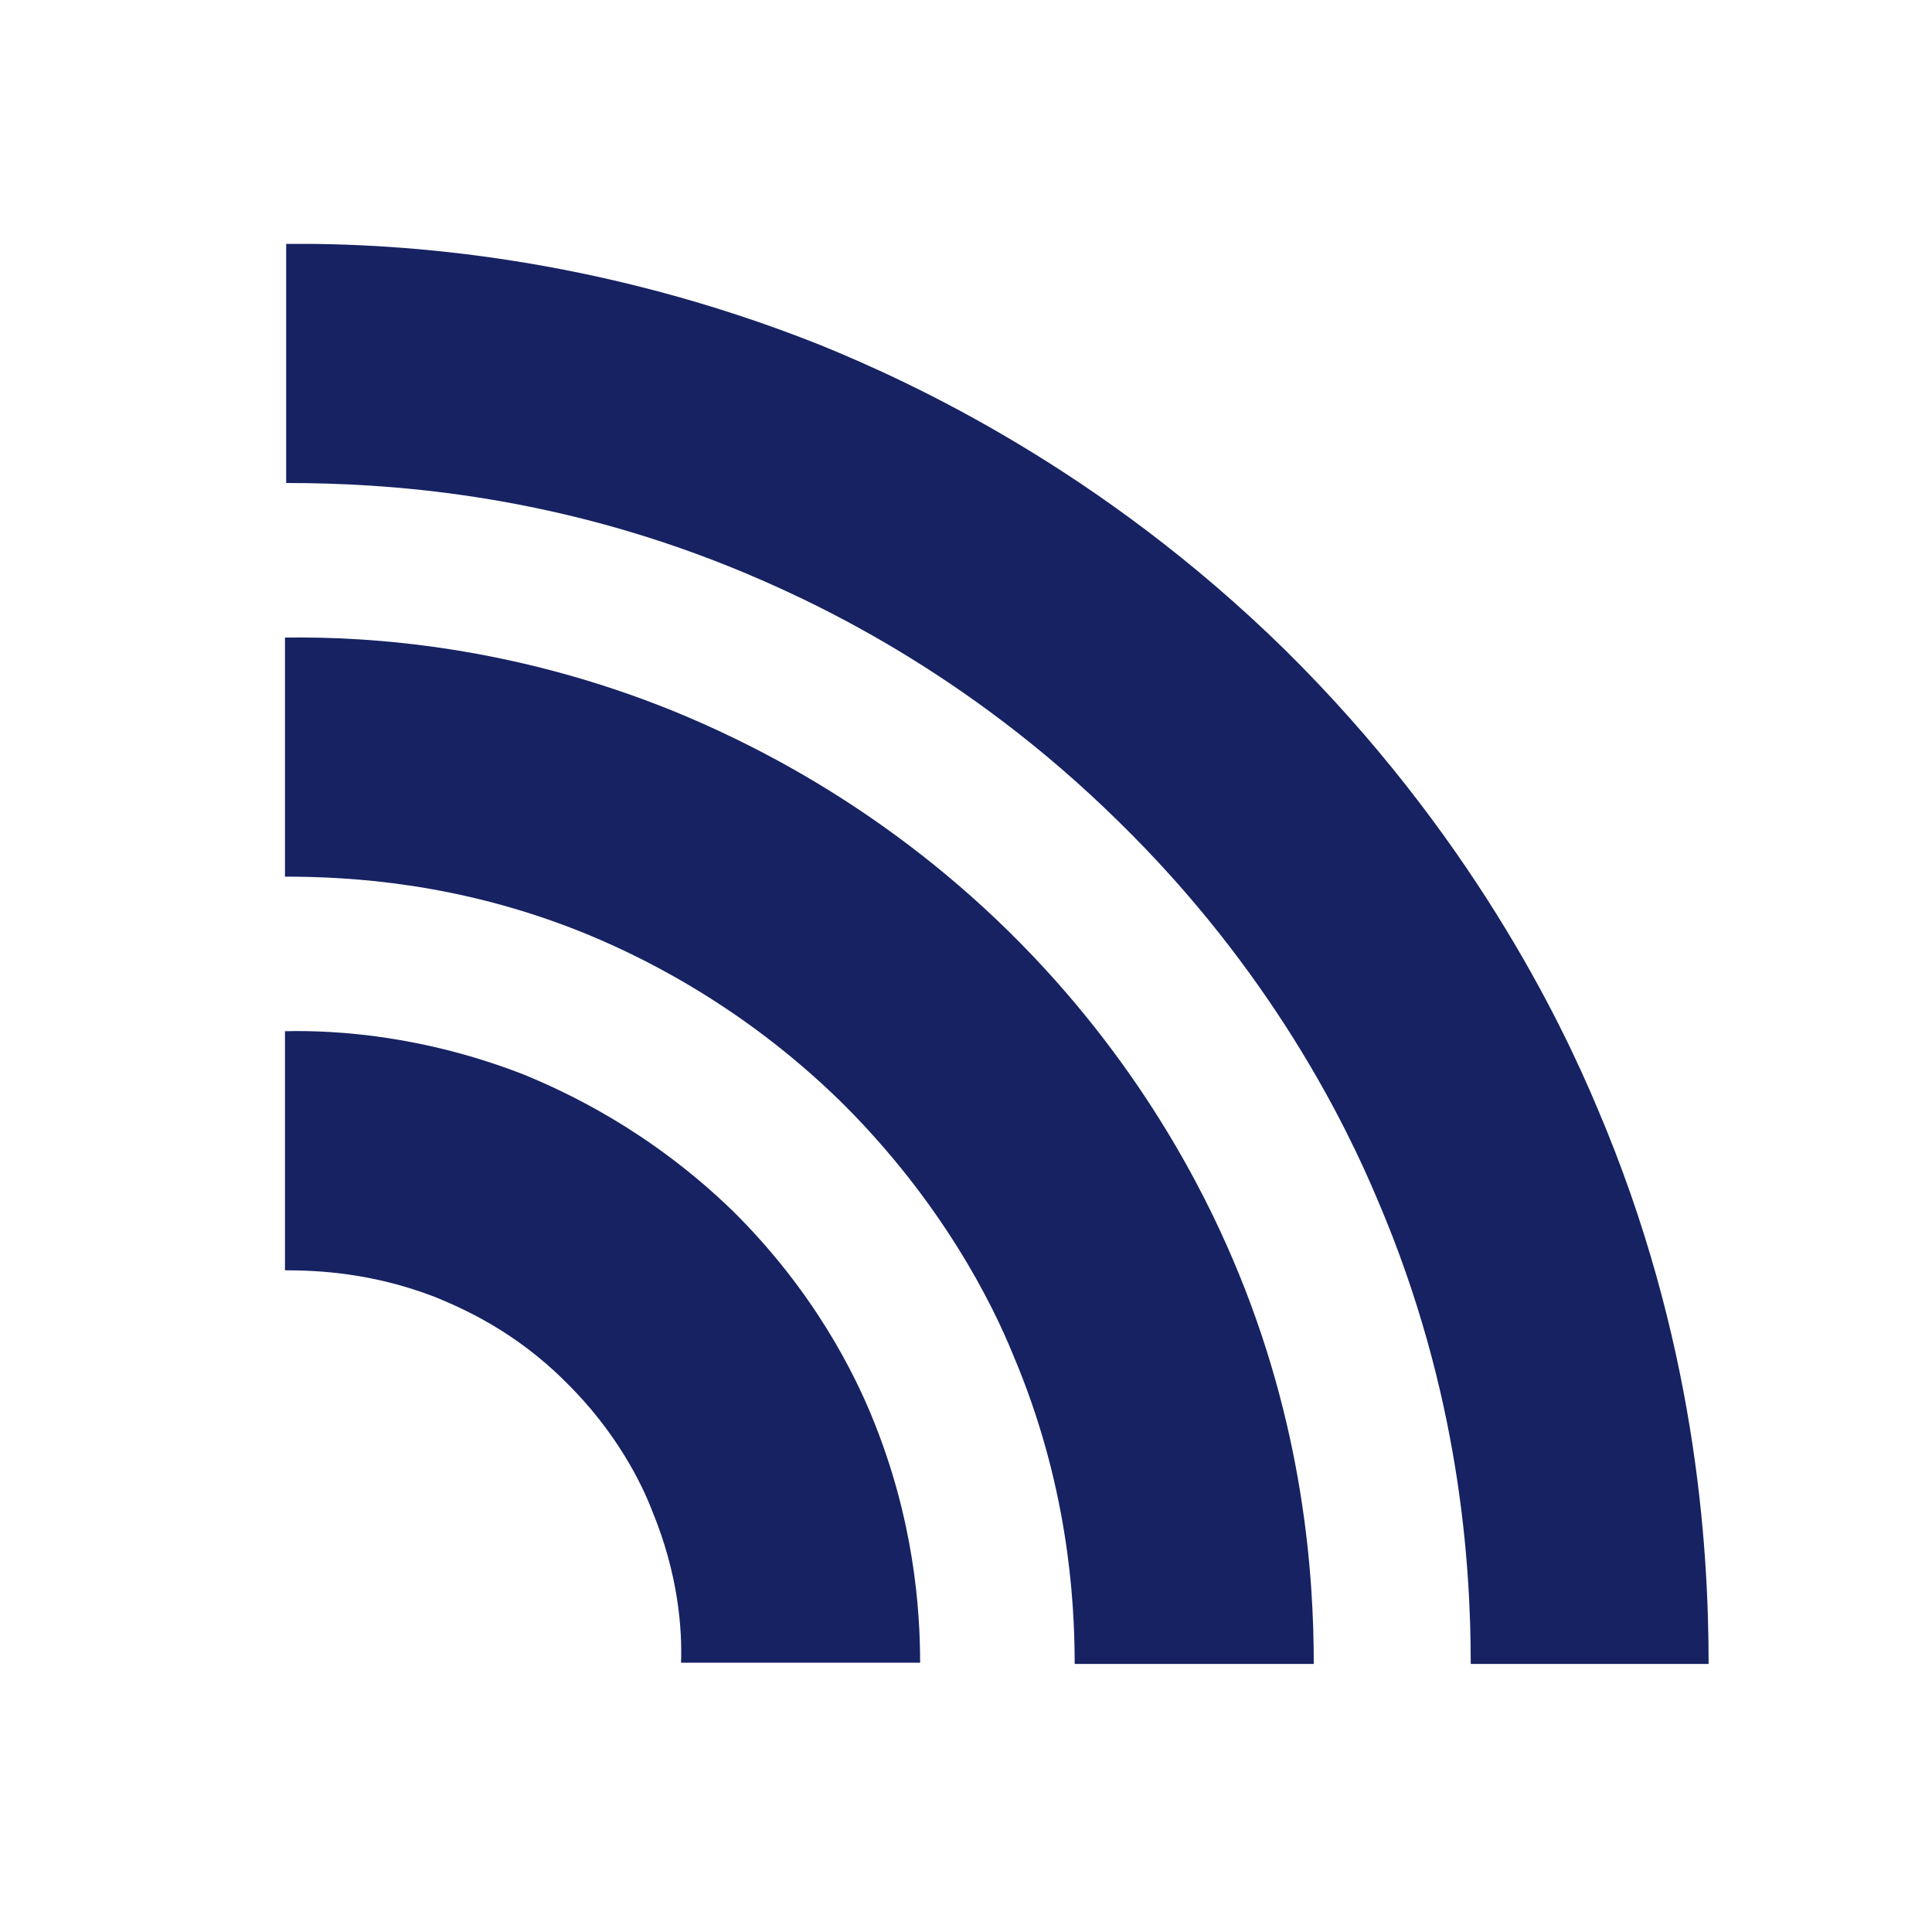
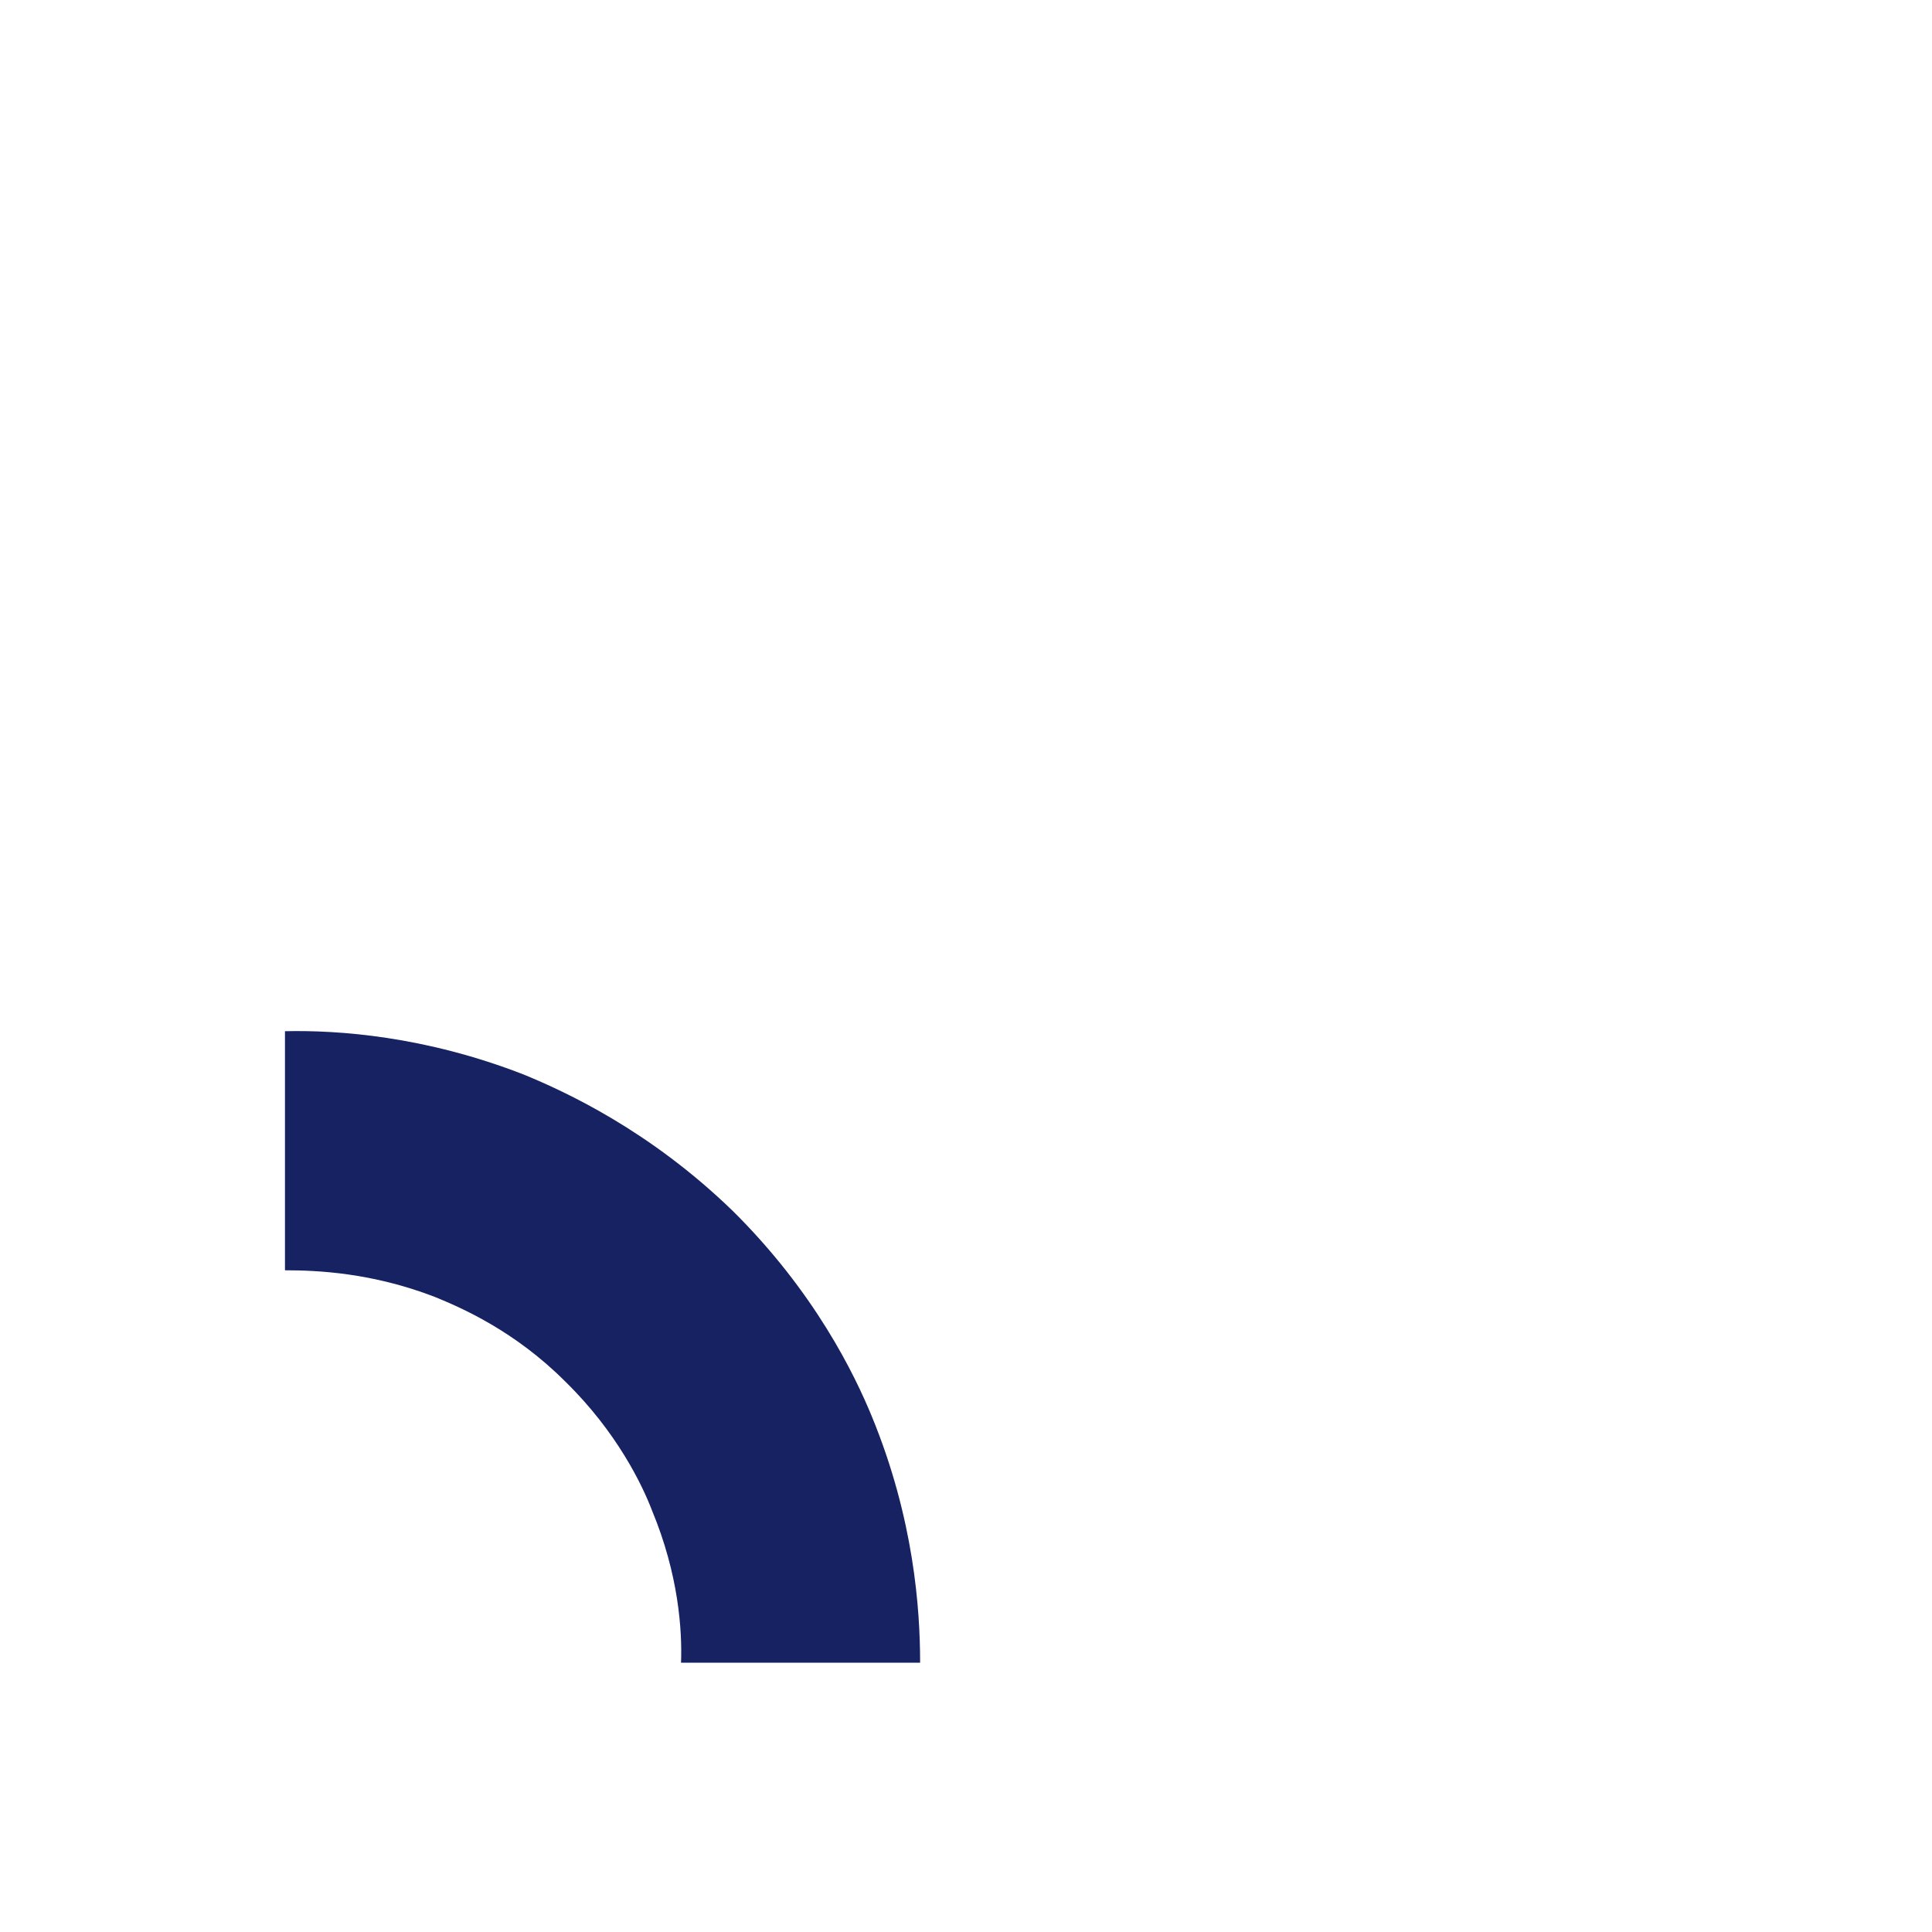
<svg xmlns="http://www.w3.org/2000/svg" id="Ebene_1" data-name="Ebene 1" viewBox="0 0 16 16">
  <defs>
    <style>
      .fillPrimaryColor {
        fill: #162262;
      }
    </style>
  </defs>
  <path class="fillPrimaryColor" d="m6.07,10.03c-.69-.67-1.39-.99-1.73-1.13-.82-.32-1.54-.37-1.98-.36v1.98c.27,0,.72.02,1.24.22.22.09.66.28,1.08.7.43.42.64.86.72,1.07.22.53.25.99.24,1.26h1.98c0-.44-.05-1.19-.4-2.04-.14-.34-.47-1.03-1.16-1.71Z" />
-   <path class="fillPrimaryColor" d="m8.35,7.71c-1.09-1.07-2.21-1.59-2.77-1.82-1.33-.54-2.51-.62-3.22-.61v1.98c.54,0,1.44.05,2.46.46.42.17,1.29.57,2.14,1.4.84.83,1.26,1.68,1.43,2.1.45,1.06.51,2.01.51,2.56h1.98c0-.73-.08-1.97-.67-3.35-.23-.54-.77-1.65-1.86-2.72Z" />
-   <path class="fillPrimaryColor" d="m14.15,13.78c0-1-.11-2.7-.92-4.6-.31-.74-1.06-2.29-2.59-3.8-1.52-1.49-3.08-2.21-3.84-2.52-1.83-.73-3.45-.85-4.43-.84v1.98c.81,0,2.16.08,3.69.7.64.26,1.93.85,3.2,2.1,1.27,1.24,1.89,2.52,2.15,3.14.68,1.59.77,3.01.77,3.84h1.98Z" />
</svg>